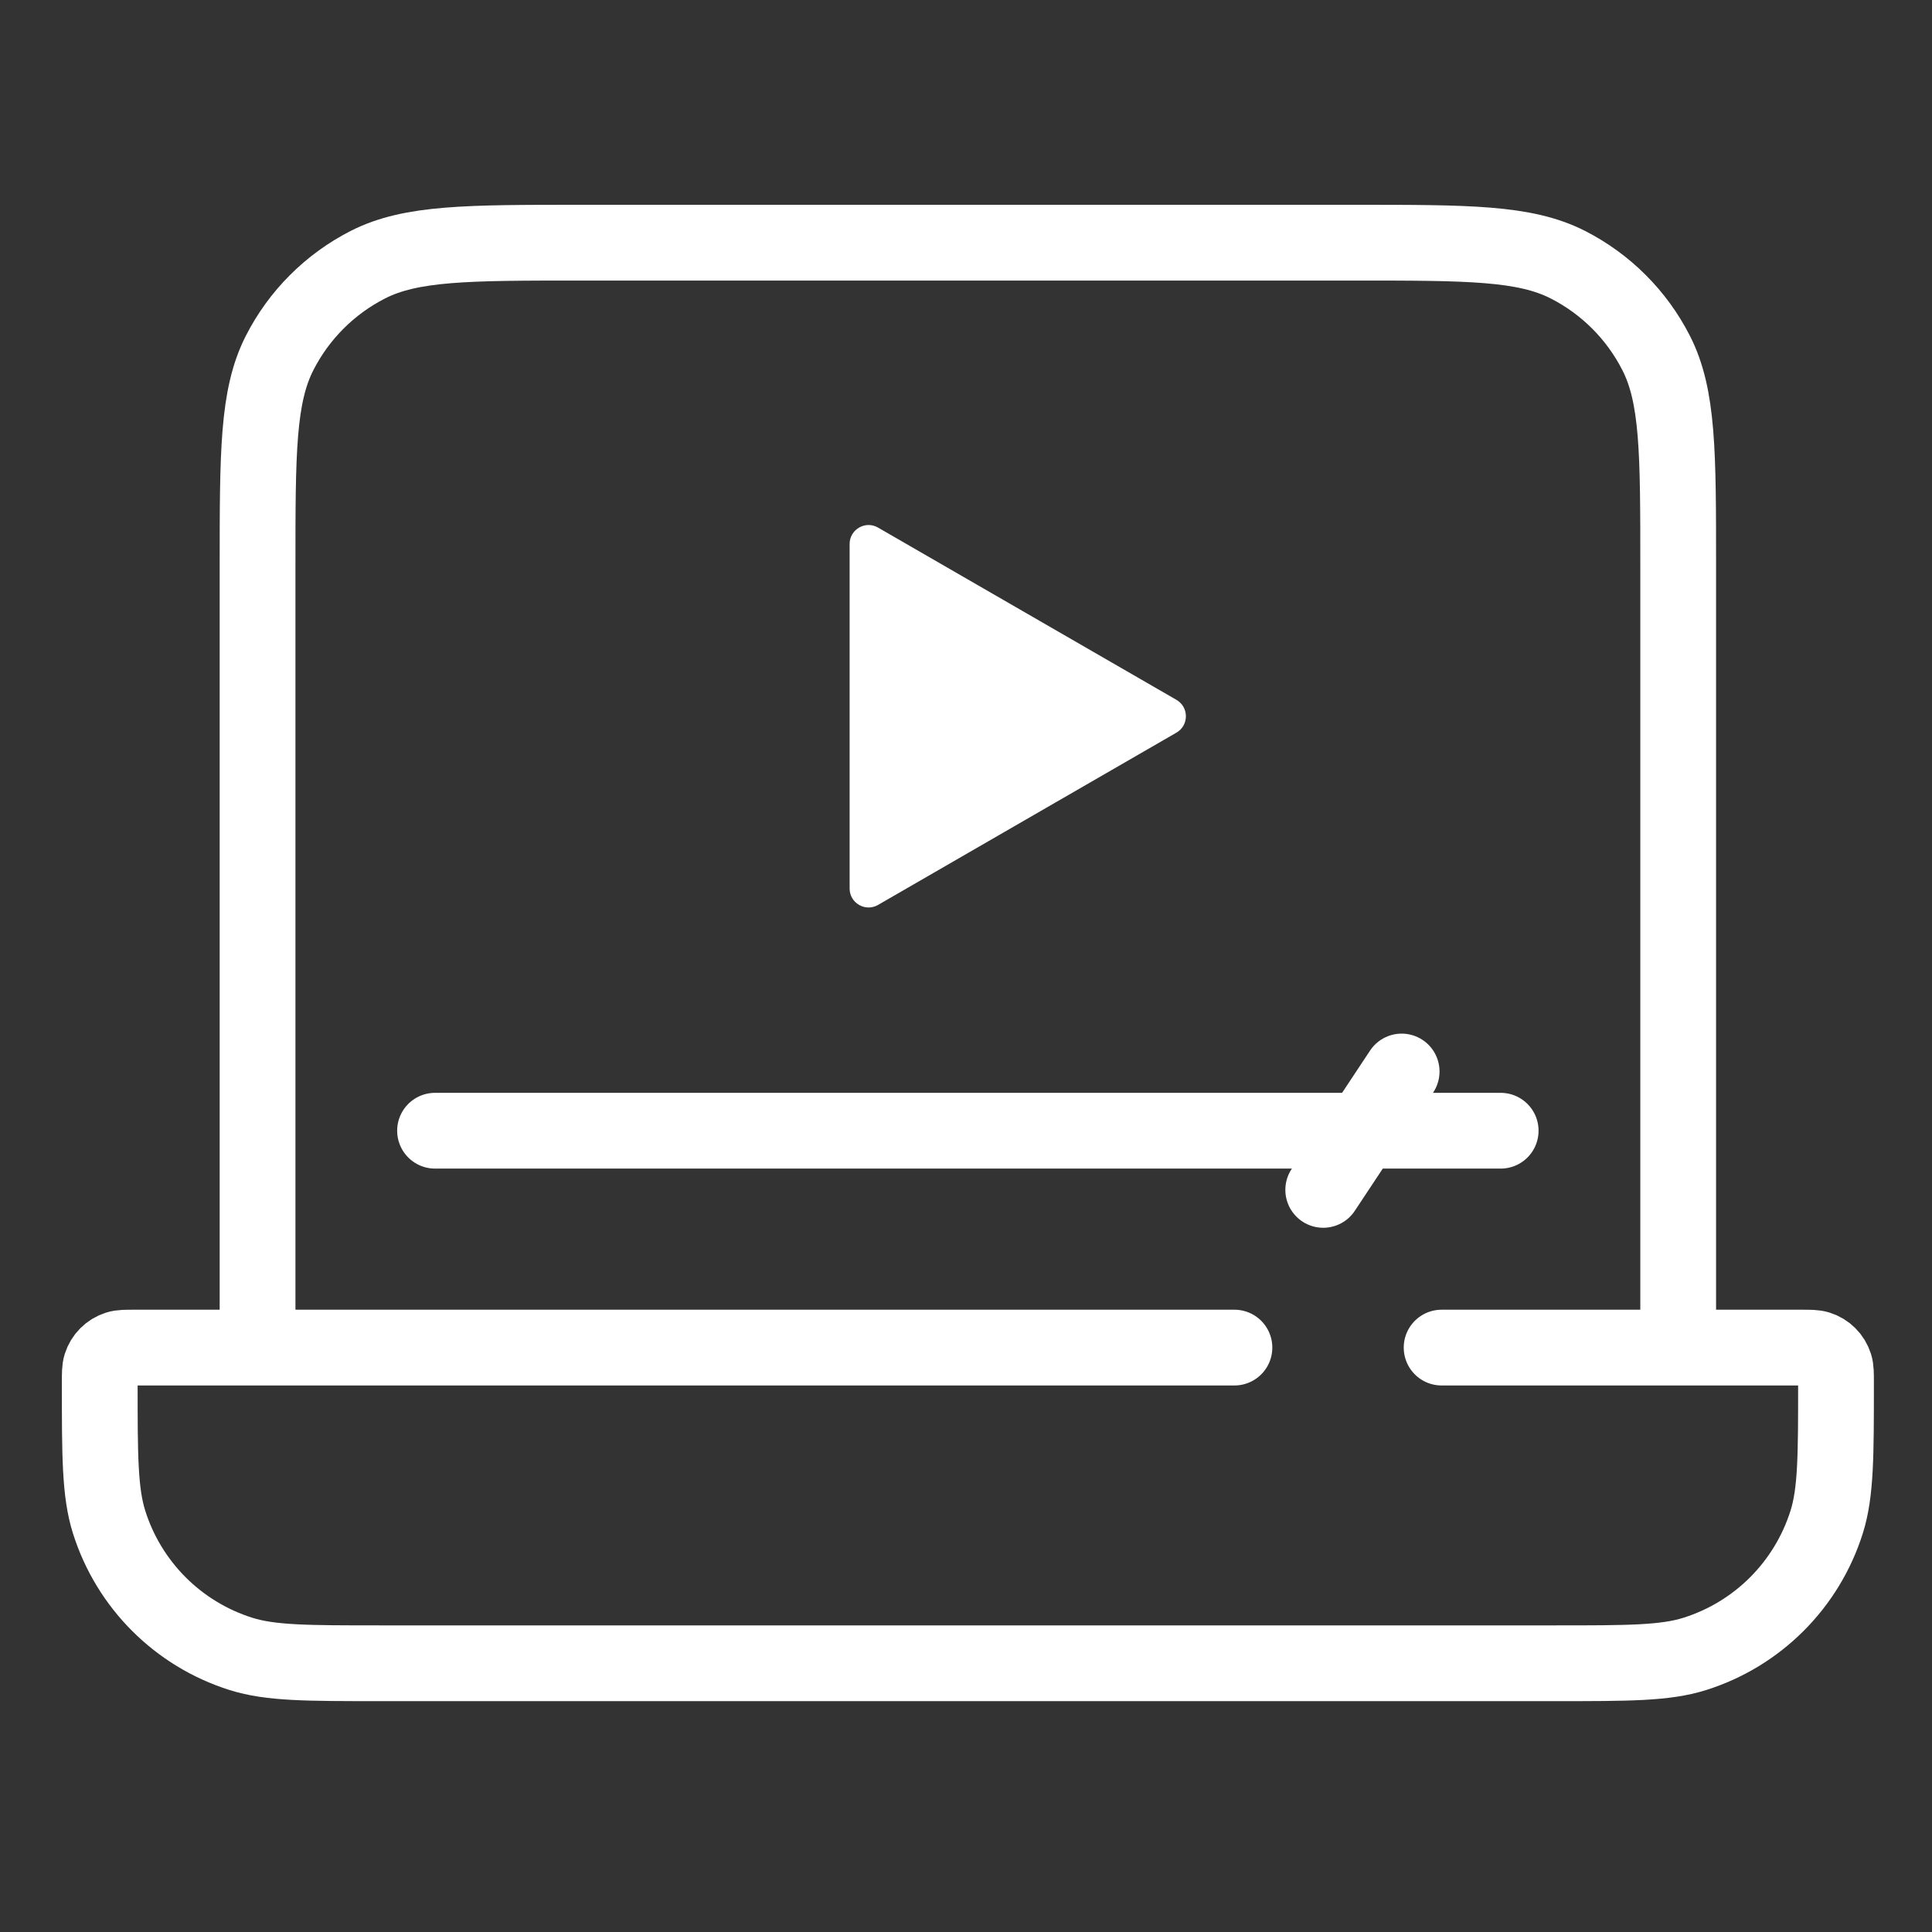
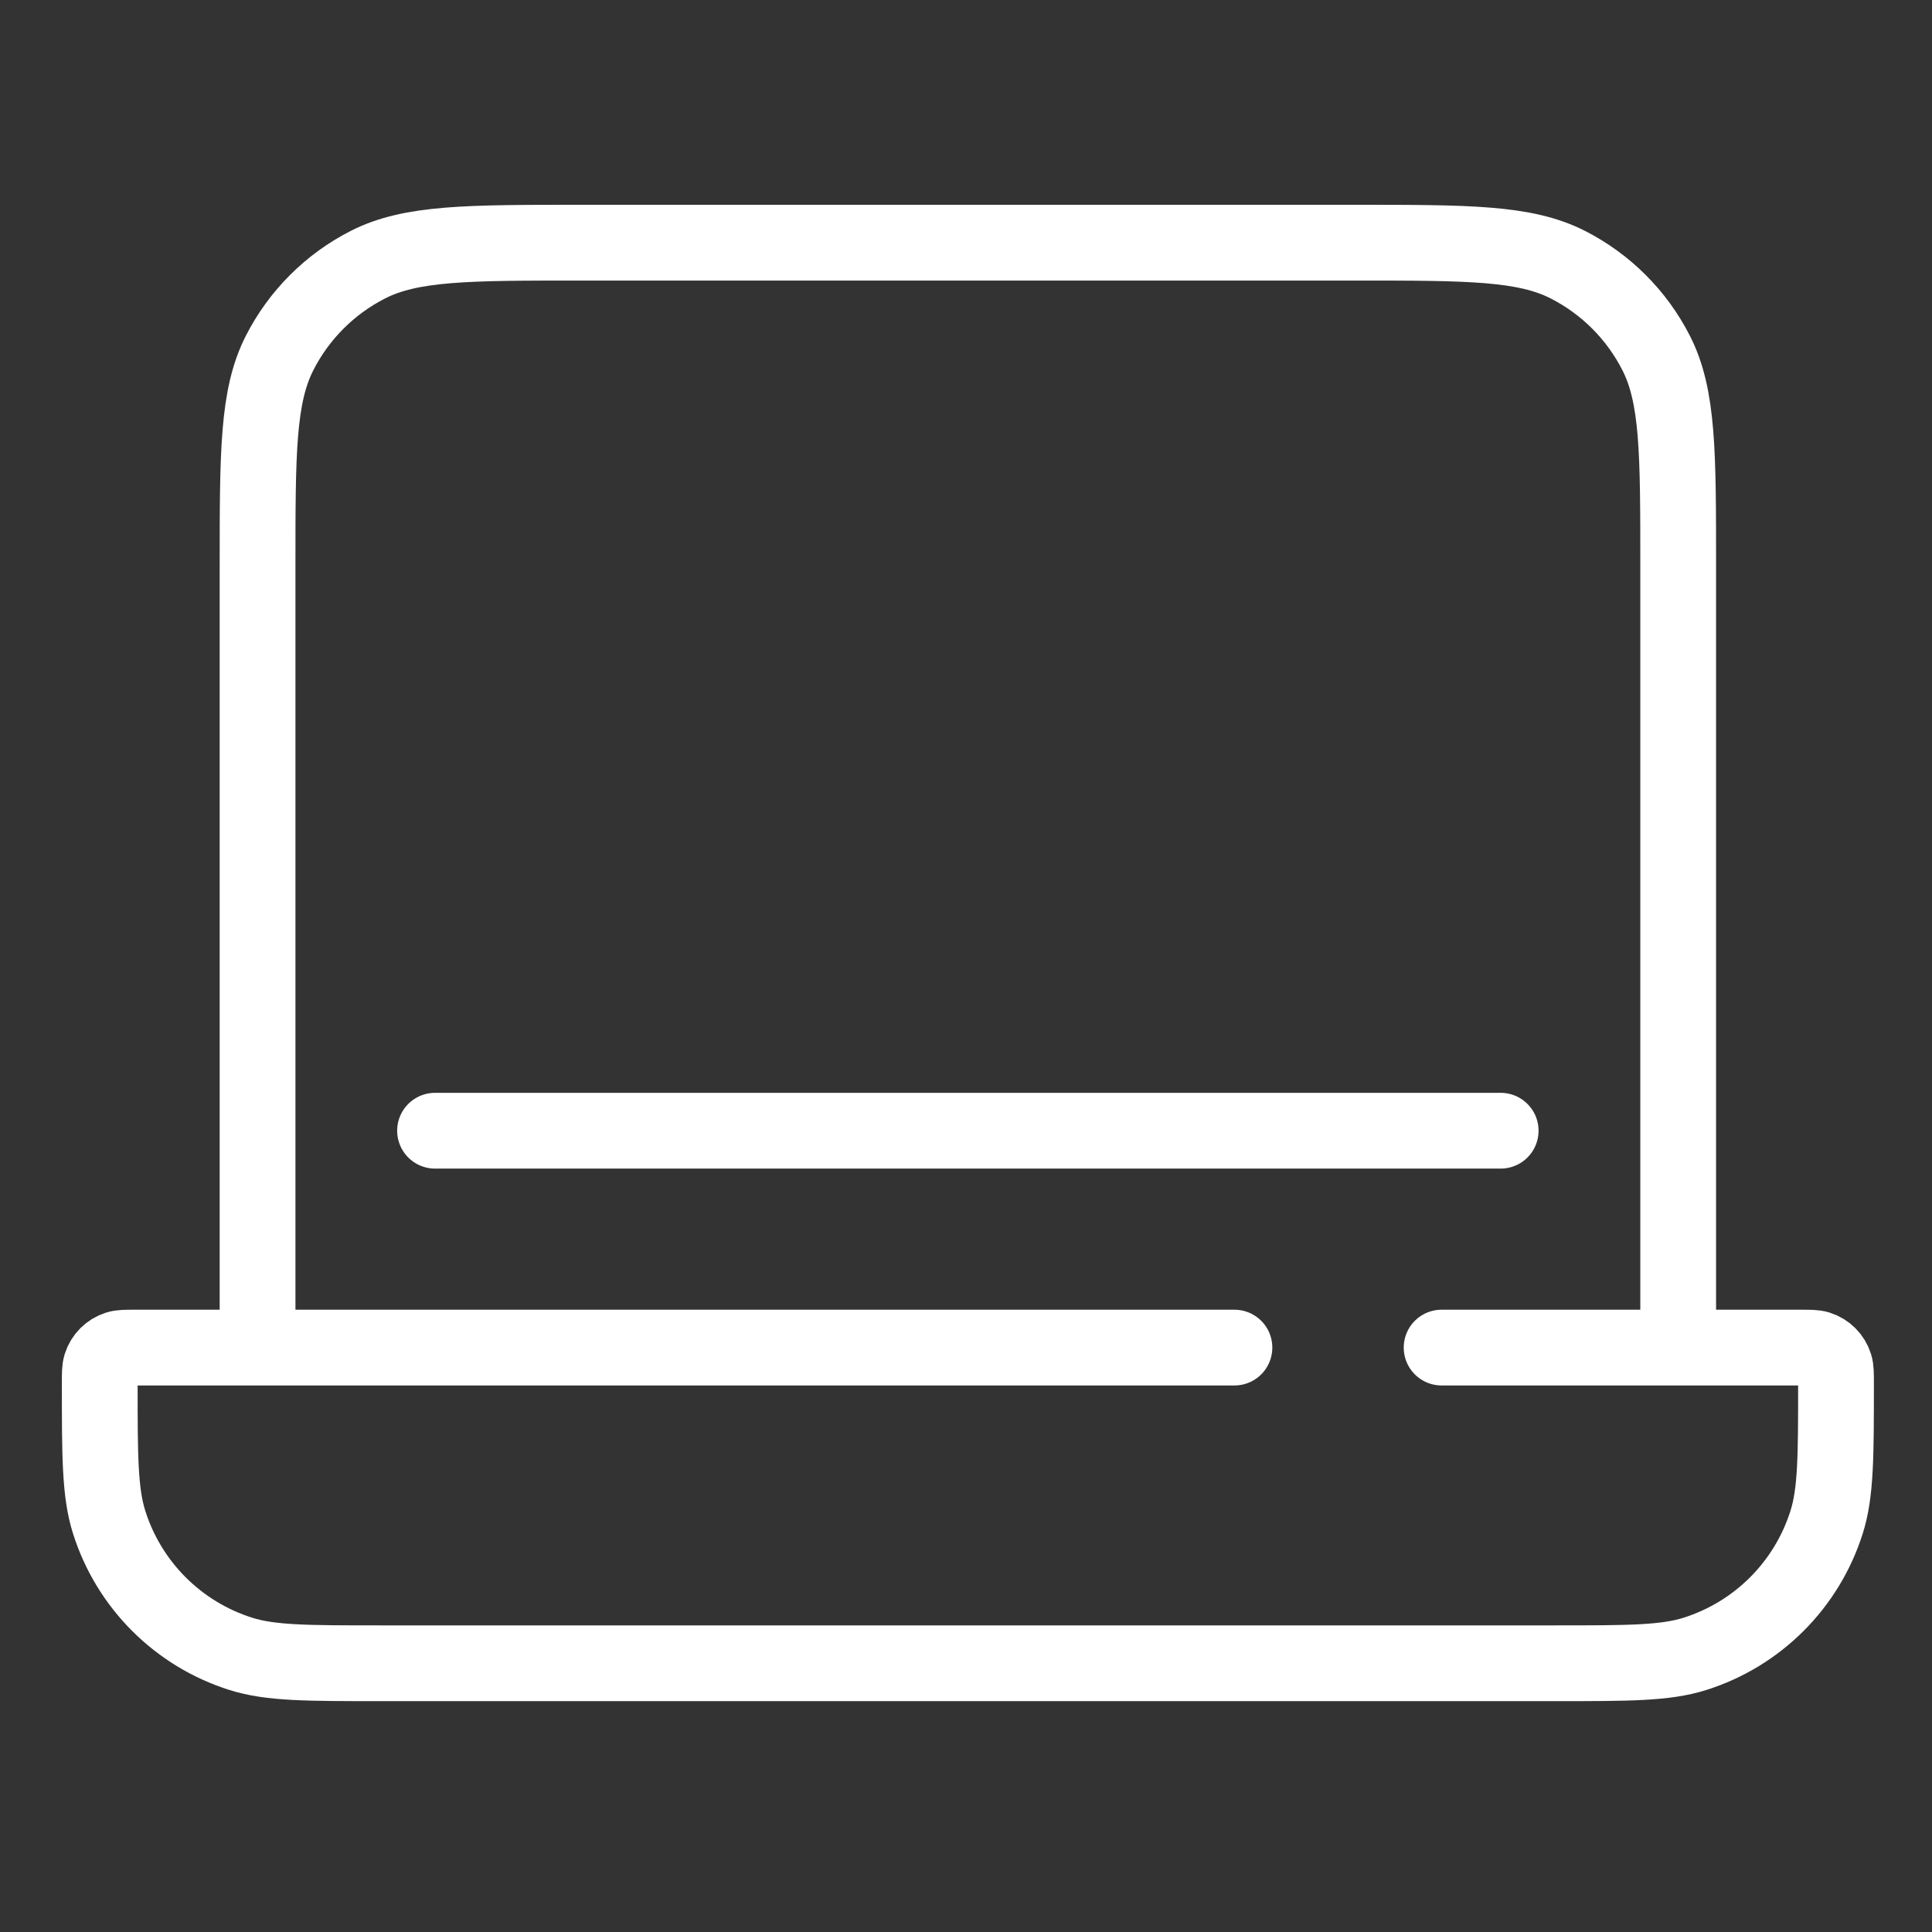
<svg xmlns="http://www.w3.org/2000/svg" width="51" height="51" viewBox="0 0 51 51" fill="none">
  <rect x="0" y="0" width="51" height="51" fill="#333333" stroke="none" />
  <path d="M38.055 35.573H47.54C47.782 35.573 47.902 35.573 48 35.604C48.207 35.669 48.37 35.832 48.435 36.039C48.466 36.137 48.466 36.258 48.466 36.499V36.499C48.466 38.43 48.466 39.395 48.219 40.178C47.696 41.837 46.397 43.136 44.738 43.659C43.955 43.906 42.989 43.906 41.059 43.906H10.04C8.109 43.906 7.144 43.906 6.361 43.659C4.702 43.136 3.403 41.837 2.88 40.178C2.633 39.395 2.633 38.43 2.633 36.499V36.499C2.633 36.258 2.633 36.137 2.664 36.039C2.729 35.832 2.892 35.669 3.099 35.604C3.197 35.573 3.317 35.573 3.559 35.573H32.586M44.3 35.573V14.938C44.3 11.952 44.3 10.459 43.718 9.318C43.207 8.314 42.391 7.499 41.388 6.987C40.247 6.406 38.754 6.406 35.767 6.406H15.332C12.345 6.406 10.852 6.406 9.711 6.987C8.708 7.499 7.892 8.314 7.381 9.318C6.799 10.459 6.799 11.952 6.799 14.938V35.573" stroke="white" stroke-width="2" stroke-linecap="round" stroke-linejoin="round" />
  <path d="M39.614 29.848L11.484 29.848" stroke="white" stroke-width="2" stroke-linecap="round" stroke-linejoin="round" />
-   <path d="M37 28.285L34.93 31.41" stroke="white" stroke-width="2" stroke-linecap="round" stroke-linejoin="round" />
-   <path d="M31.055 18.474C31.388 18.667 31.388 19.148 31.055 19.34L23.178 23.888C22.845 24.08 22.428 23.84 22.428 23.455L22.428 14.36C22.428 13.975 22.845 13.734 23.178 13.927L31.055 18.474Z" fill="white" />
</svg>